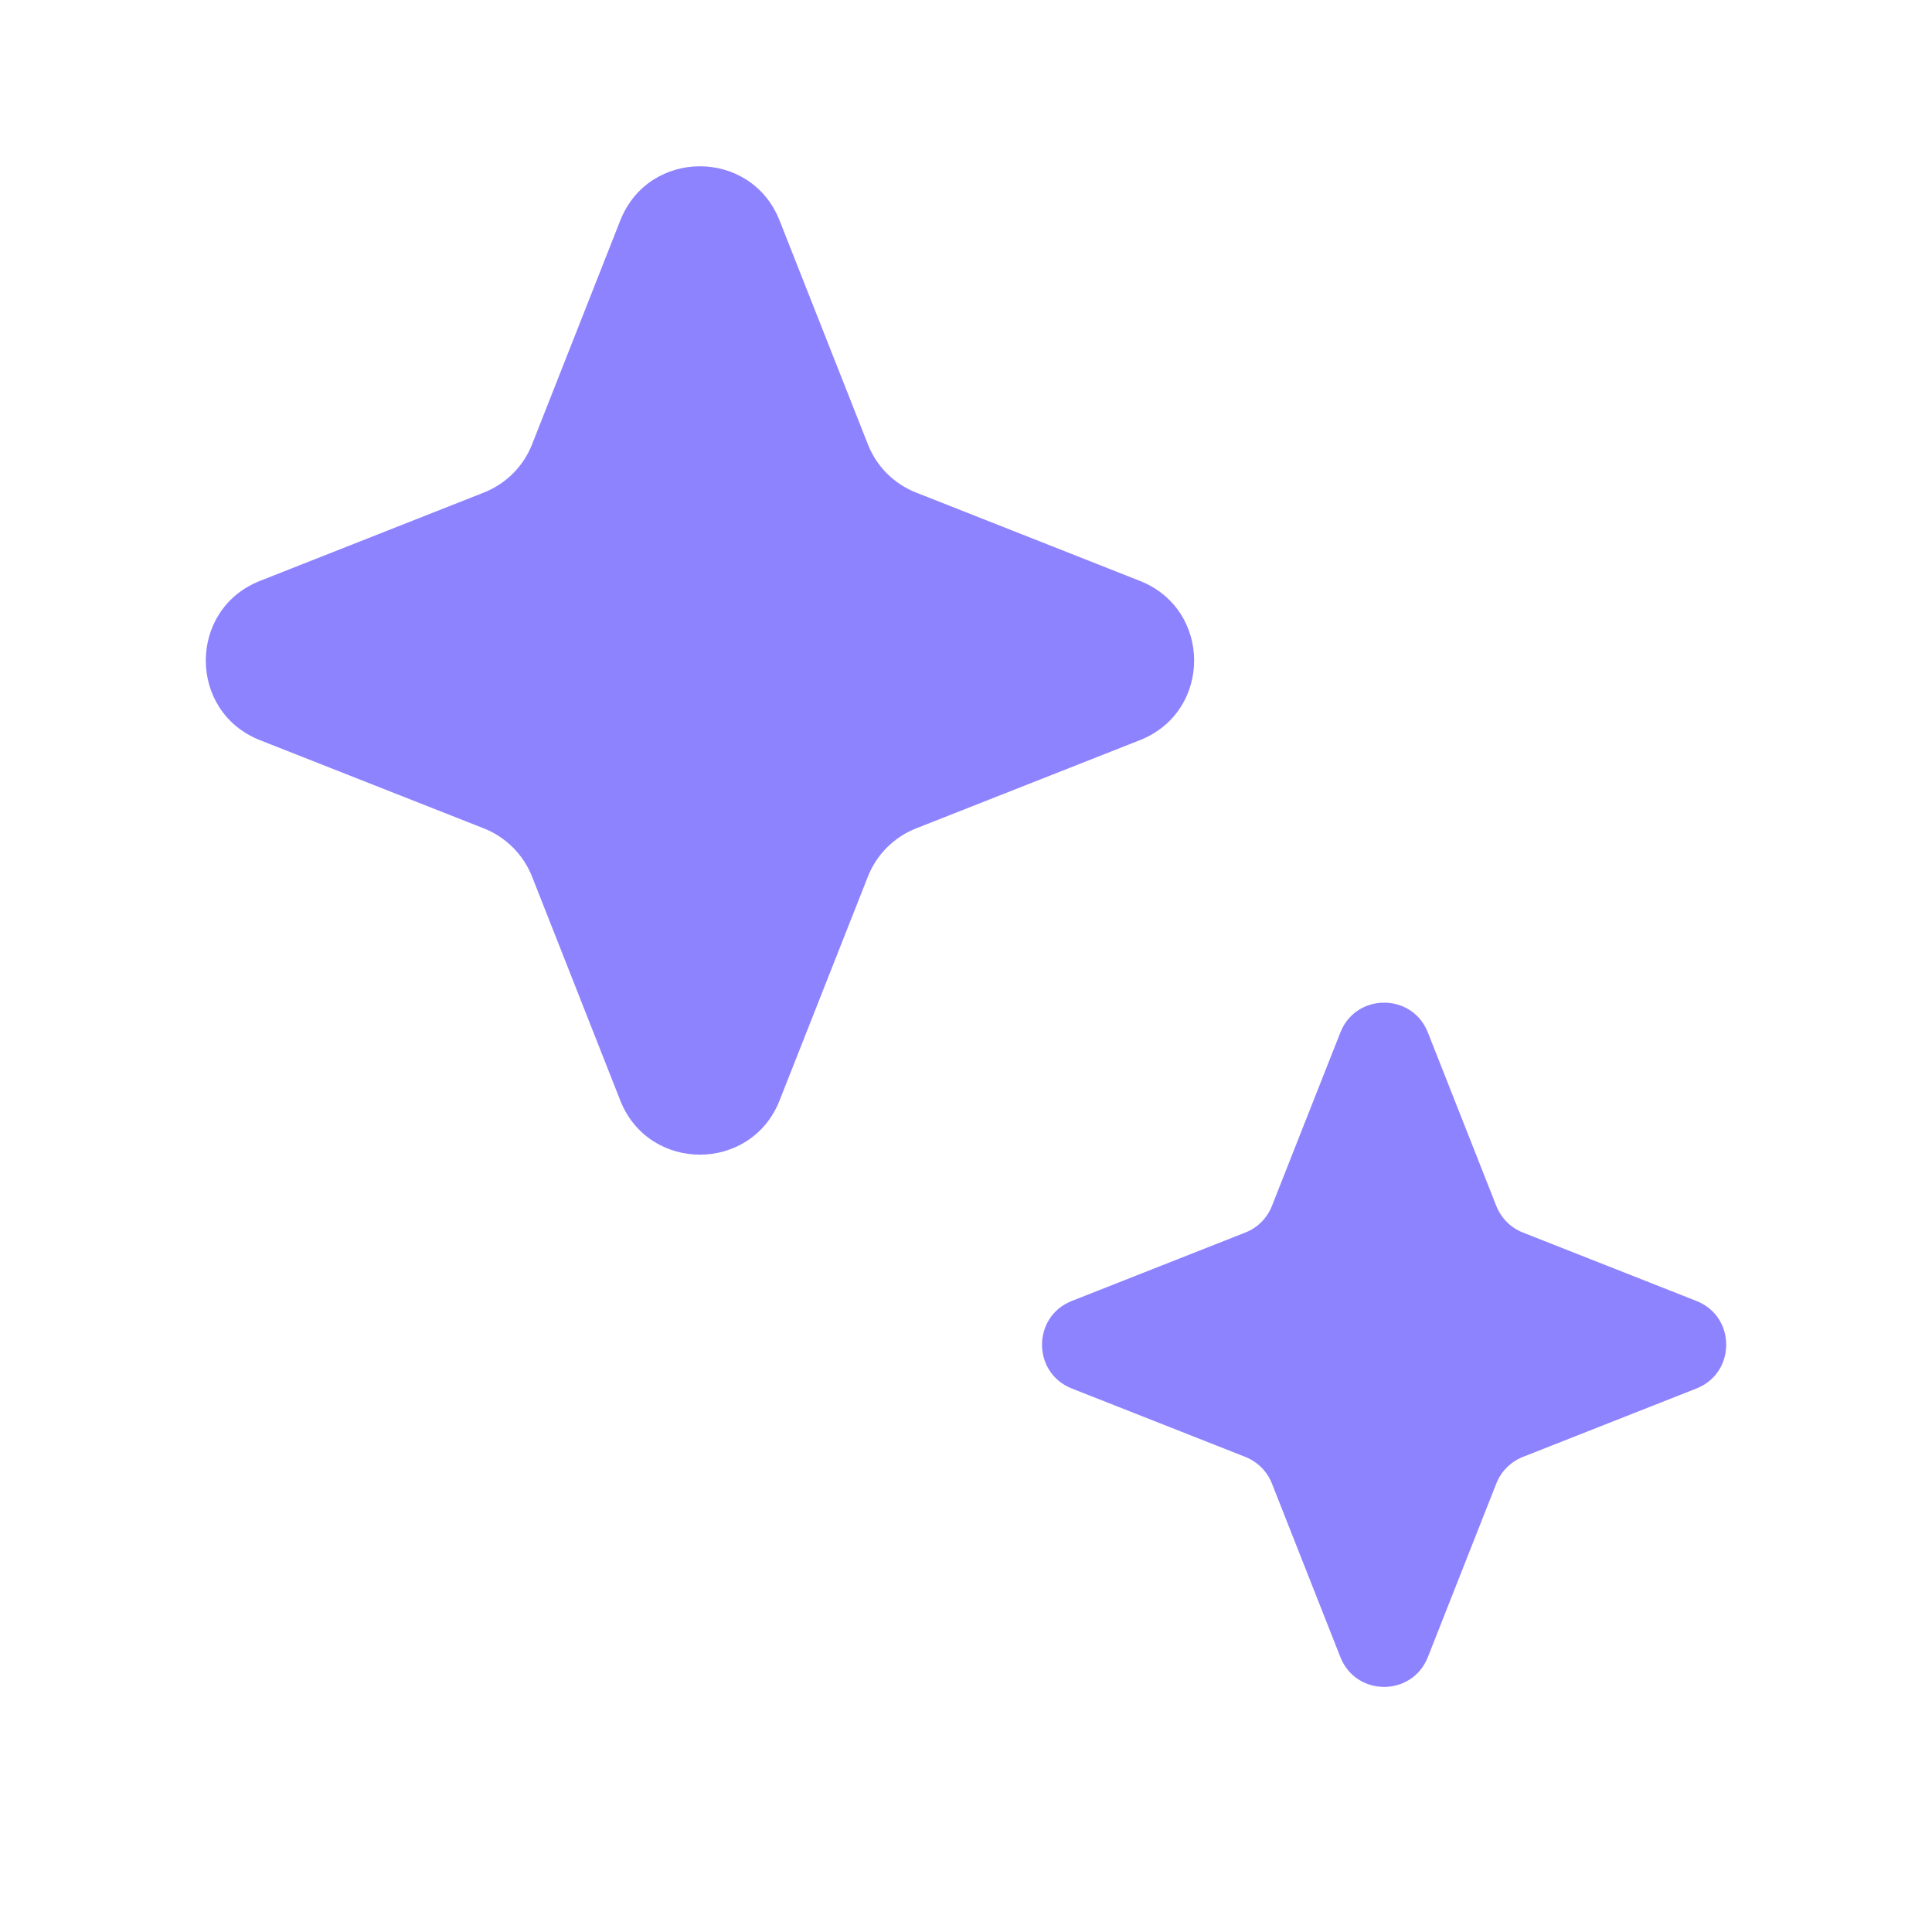
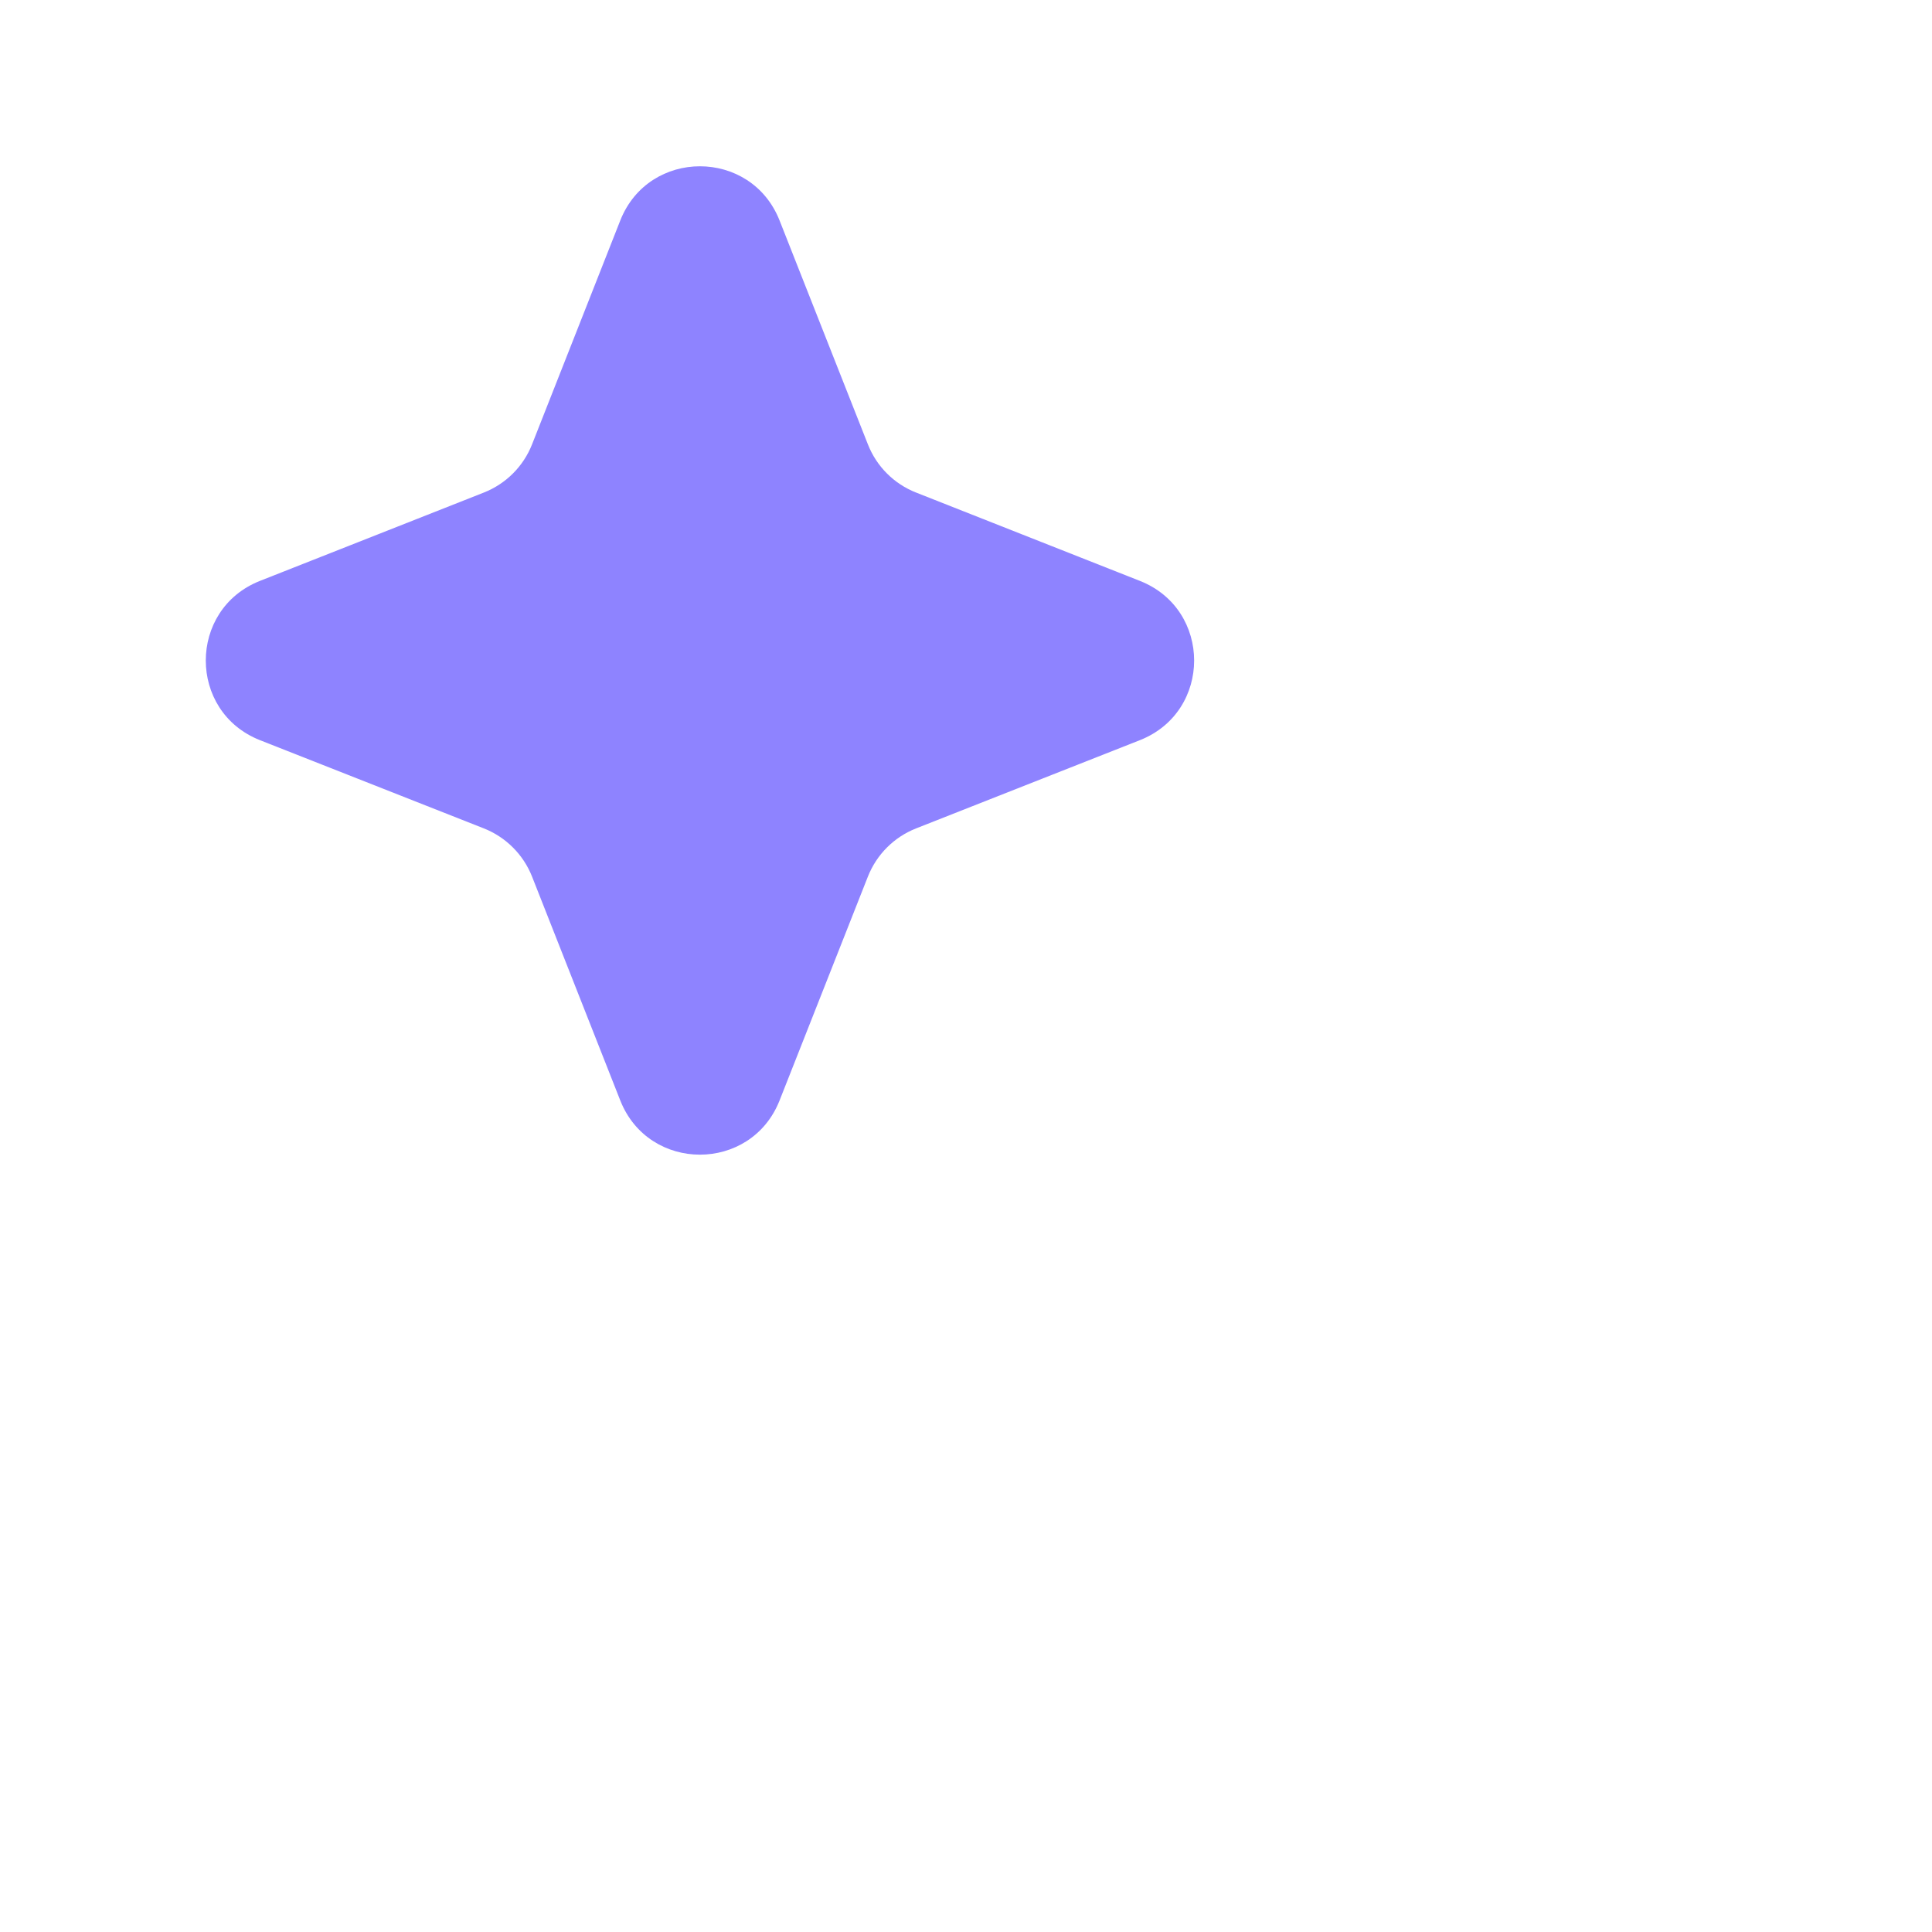
<svg xmlns="http://www.w3.org/2000/svg" width="18" height="18" viewBox="0 0 18 18" fill="none">
  <g id="Star">
    <path id="Vector" d="M5.779 2.054C6.045 1.381 6.997 1.381 7.263 2.054L8.086 4.14C8.167 4.346 8.329 4.508 8.535 4.589L10.62 5.412C11.294 5.678 11.294 6.63 10.62 6.896L8.535 7.718C8.329 7.799 8.167 7.962 8.086 8.167L7.263 10.253C6.997 10.926 6.045 10.926 5.779 10.253L4.957 8.167C4.876 7.962 4.713 7.799 4.508 7.718L2.422 6.896C1.749 6.63 1.749 5.678 2.422 5.412L4.508 4.589C4.713 4.508 4.876 4.346 4.957 4.14L5.779 2.054Z" fill="#8E83FF" />
-     <path id="Vector_2" d="M12.488 9.619C12.634 9.249 13.157 9.249 13.303 9.619L13.941 11.236C13.986 11.349 14.075 11.439 14.188 11.483L15.806 12.121C16.175 12.267 16.175 12.79 15.806 12.936L14.188 13.574C14.075 13.619 13.986 13.708 13.941 13.821L13.303 15.439C13.157 15.809 12.634 15.809 12.488 15.439L11.85 13.821C11.805 13.708 11.716 13.619 11.603 13.574L9.985 12.936C9.616 12.79 9.616 12.267 9.985 12.121L11.603 11.483C11.716 11.439 11.805 11.349 11.85 11.236L12.488 9.619Z" fill="#8E83FF" />
  </g>
</svg>